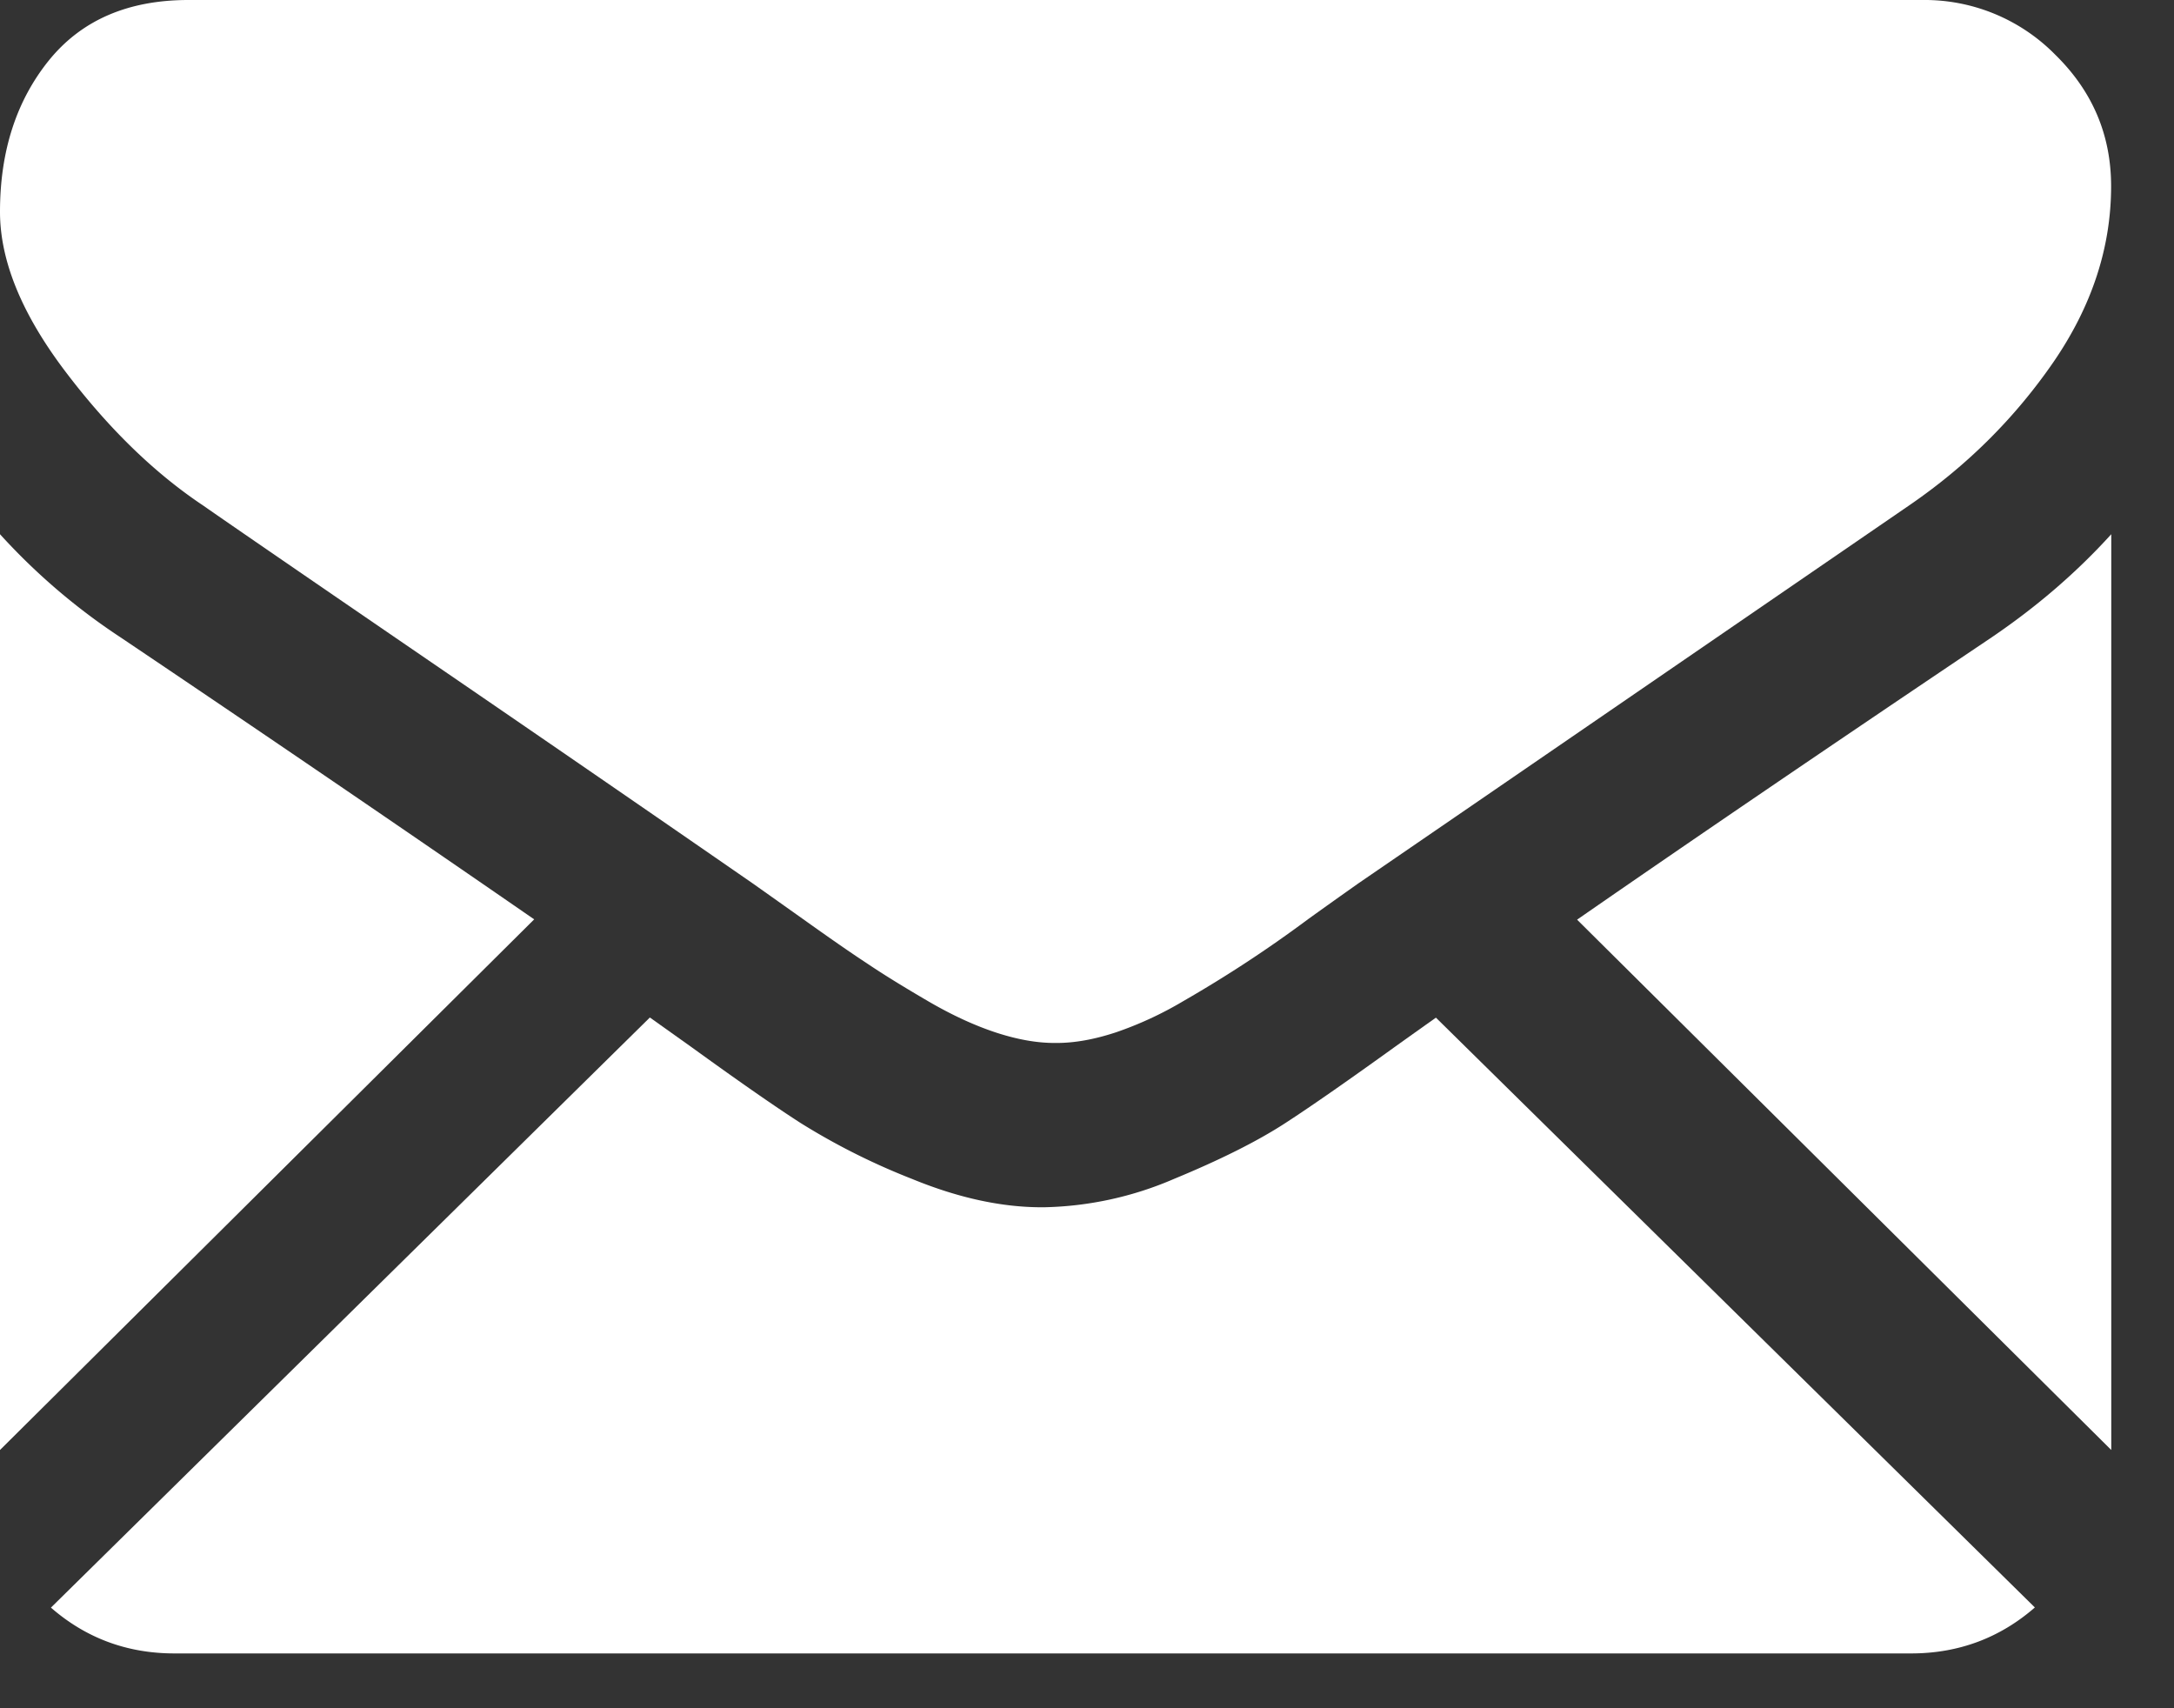
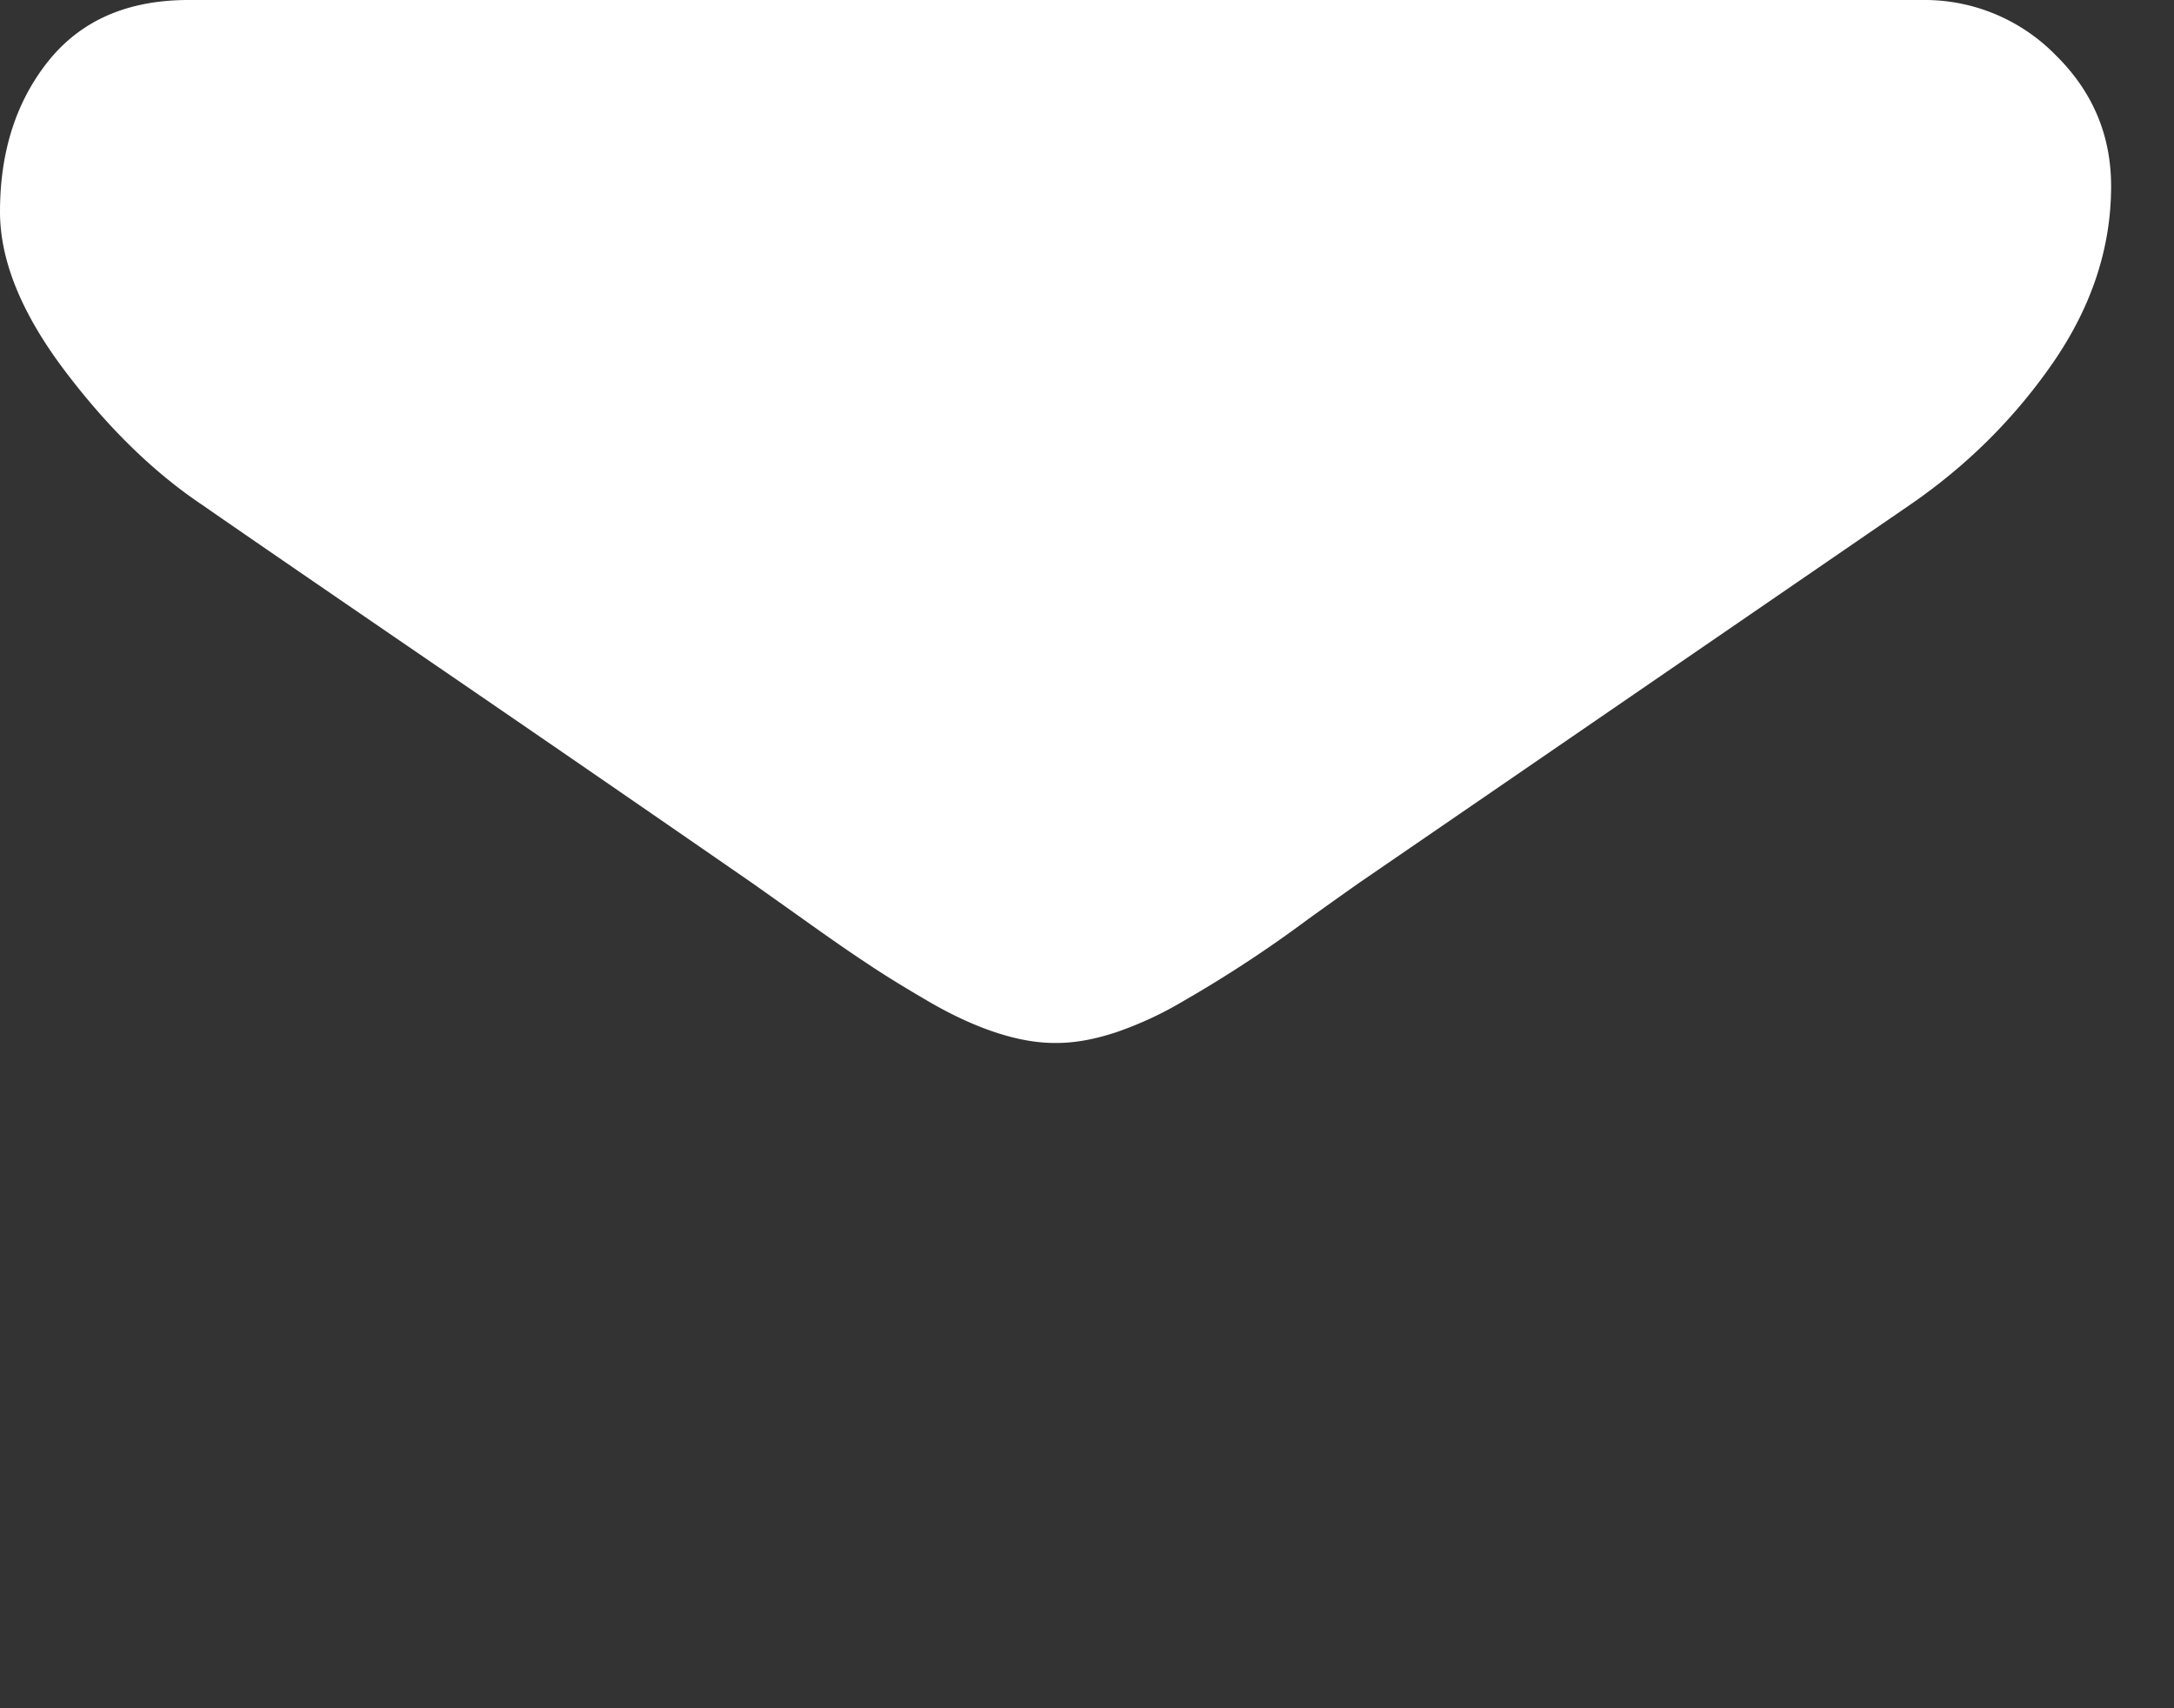
<svg xmlns="http://www.w3.org/2000/svg" width="14" height="11" viewBox="0 0 14 11">
  <rect x="0" y="0" width="14" height="11" fill="#333333" stroke="none" />
  <g fill="none" fill-rule="evenodd">
    <path fill="#E5DFDF" fill-opacity="0" d="M-3-5h20v20H-3z" />
    <g fill="#FFF" fill-rule="nonzero">
-       <path d="M12.307 10.647c.306 0 .572-.1.797-.296L9.247 6.553a71.13 71.13 0 0 0-.267.19c-.289.208-.523.372-.703.489-.18.117-.42.237-.718.36a2.217 2.217 0 0 1-.836.182h-.015c-.258 0-.537-.06-.836-.183a4.342 4.342 0 0 1-.717-.36c-.18-.116-.414-.28-.703-.489l-.267-.19-3.857 3.8c.225.196.49.295.796.295h11.183zM.776 4.104A4.068 4.068 0 0 1 0 3.44v5.897L3.44 5.92A266.004 266.004 0 0 0 .776 4.104zM12.826 4.104c-1.047.704-1.937 1.31-2.67 1.818l3.44 3.415V3.44c-.221.244-.477.465-.77.664z" />
      <path d="M12.381 0H1.214c-.39 0-.69.13-.9.39C.105.65 0 .974 0 1.364c0 .315.14.656.417 1.023.278.368.574.656.888.866.172.12.69.476 1.555 1.068a502.933 502.933 0 0 1 1.988 1.368l.113.08.21.149c.164.117.3.212.41.284.108.073.24.154.394.244.154.09.3.157.436.202.137.045.263.068.38.068h.014c.117 0 .243-.023.38-.068a2.31 2.31 0 0 0 .436-.202 8.102 8.102 0 0 0 .804-.528 50.877 50.877 0 0 1 .323-.23l.767-.526 2.783-1.91c.37-.254.678-.561.926-.921.247-.36.371-.737.371-1.132 0-.33-.12-.612-.36-.847A1.18 1.18 0 0 0 12.381 0z" />
    </g>
  </g>
</svg>